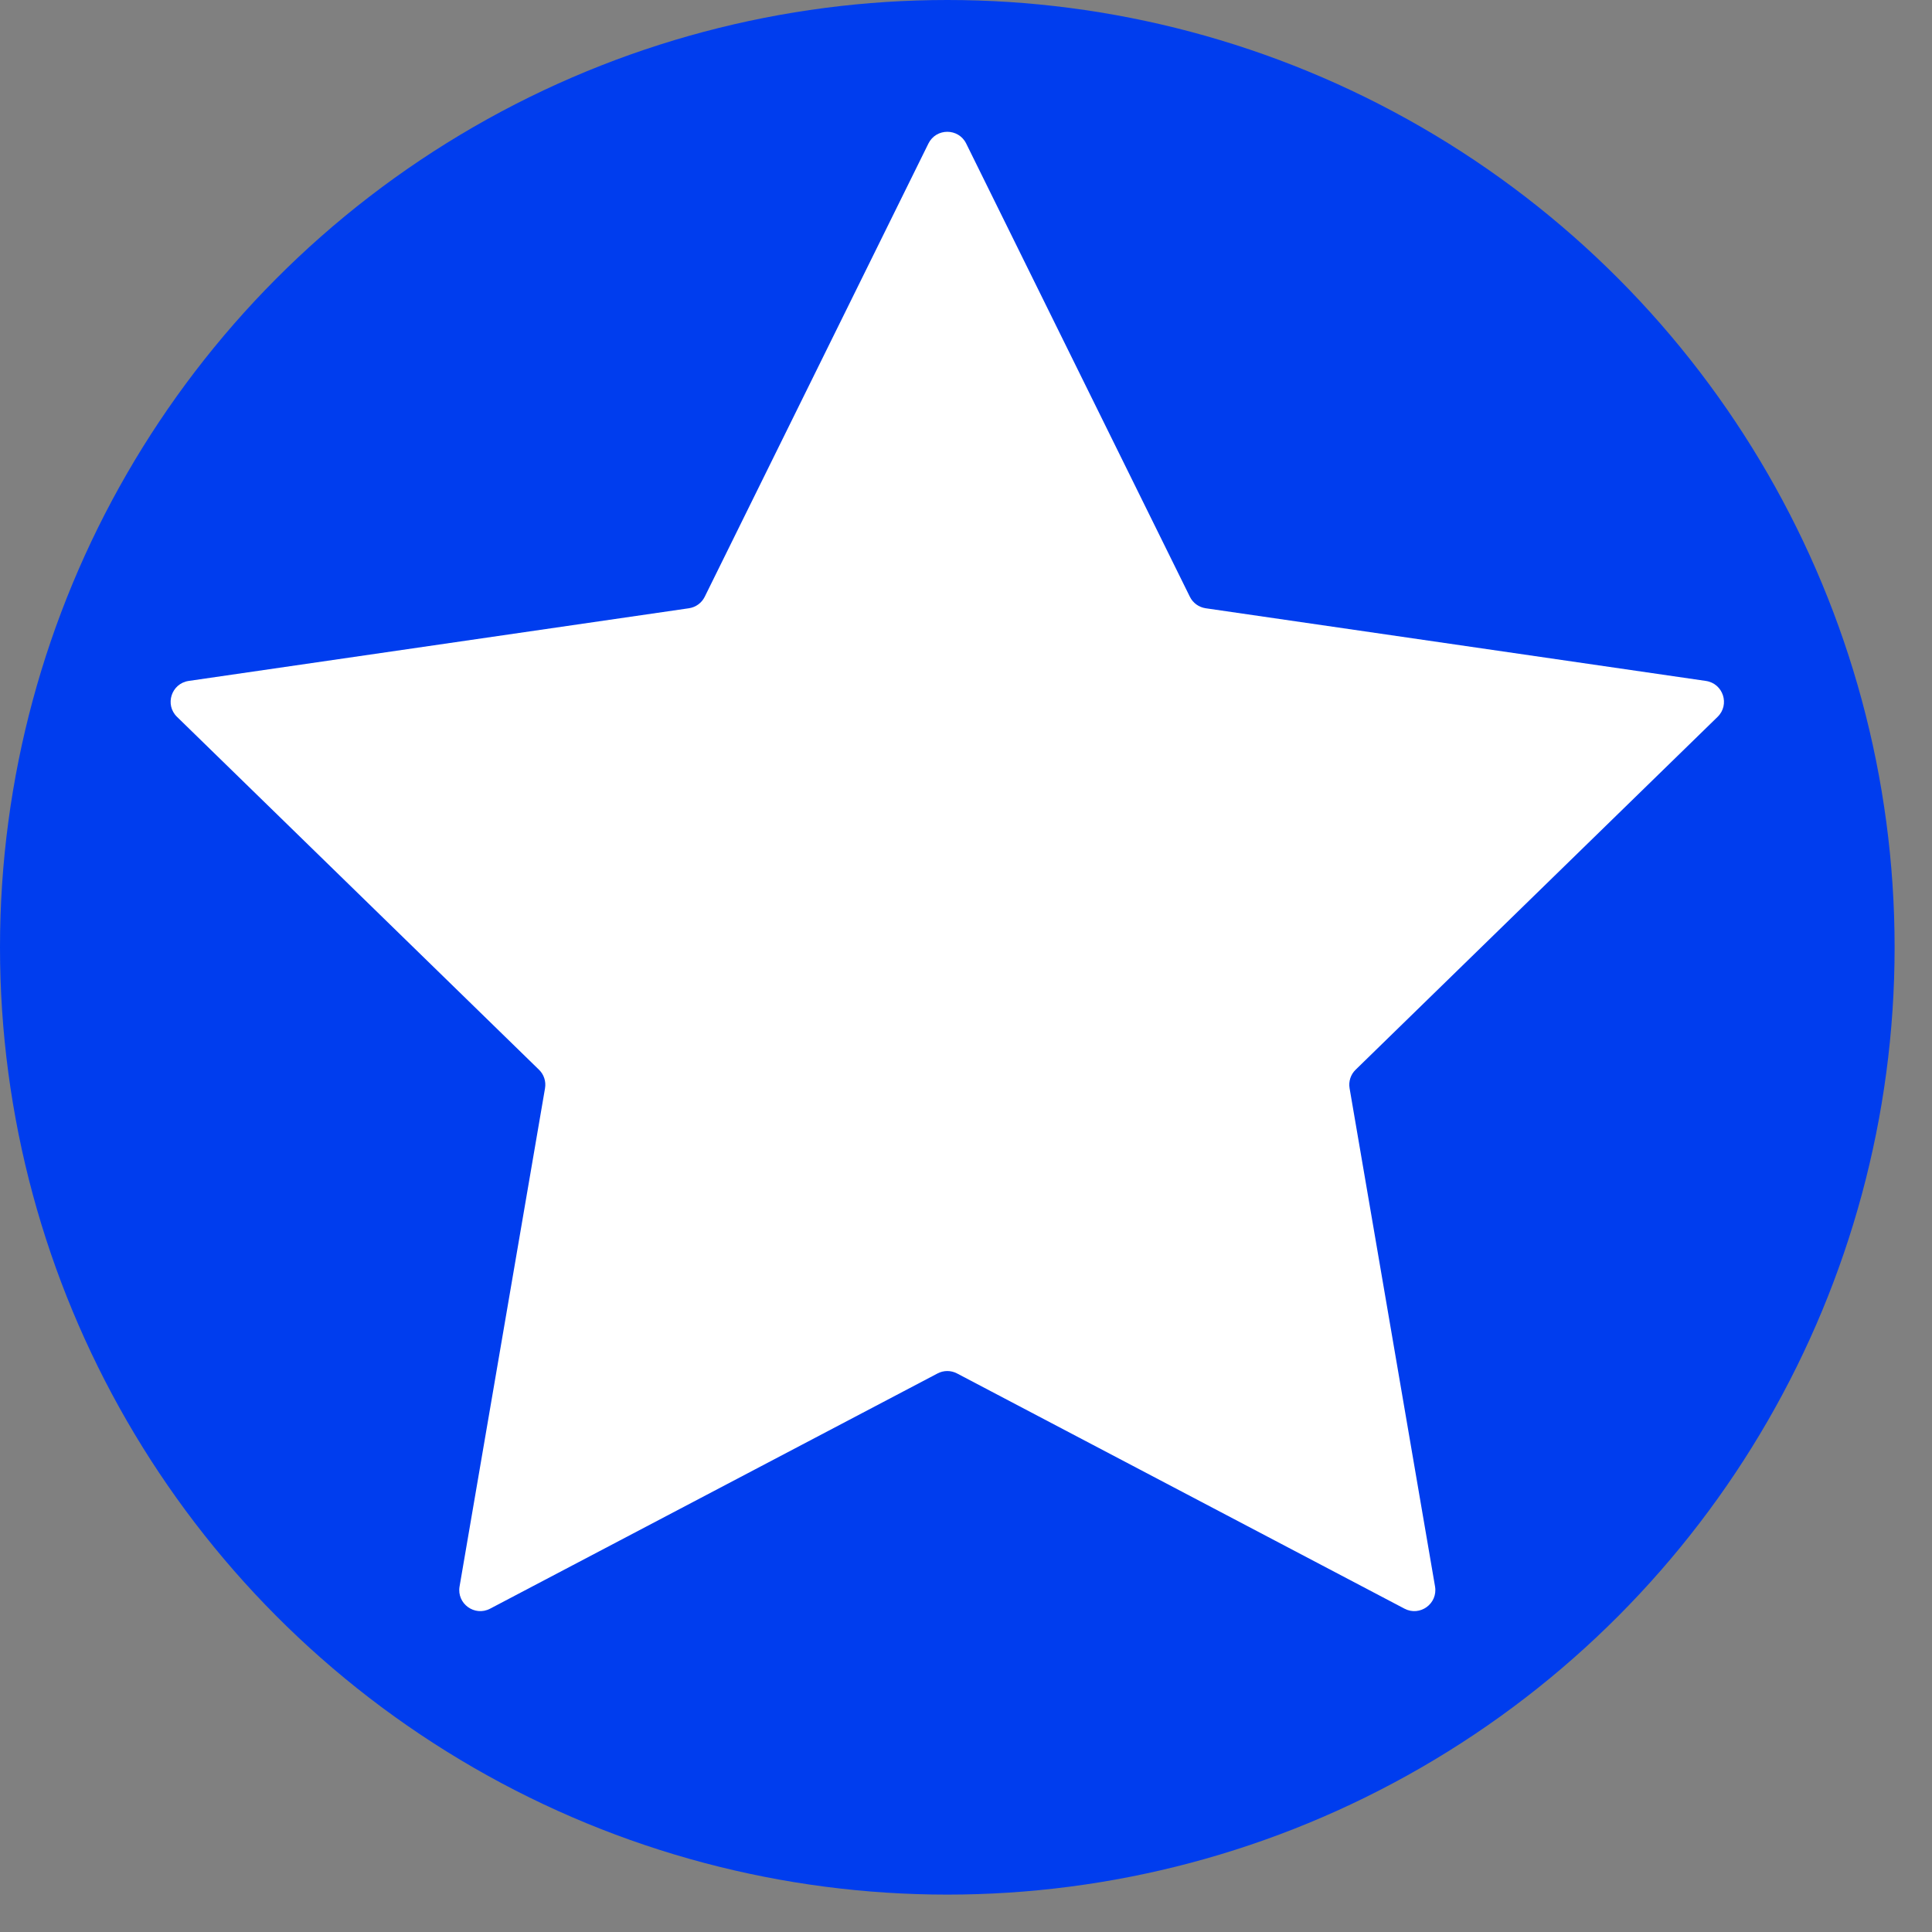
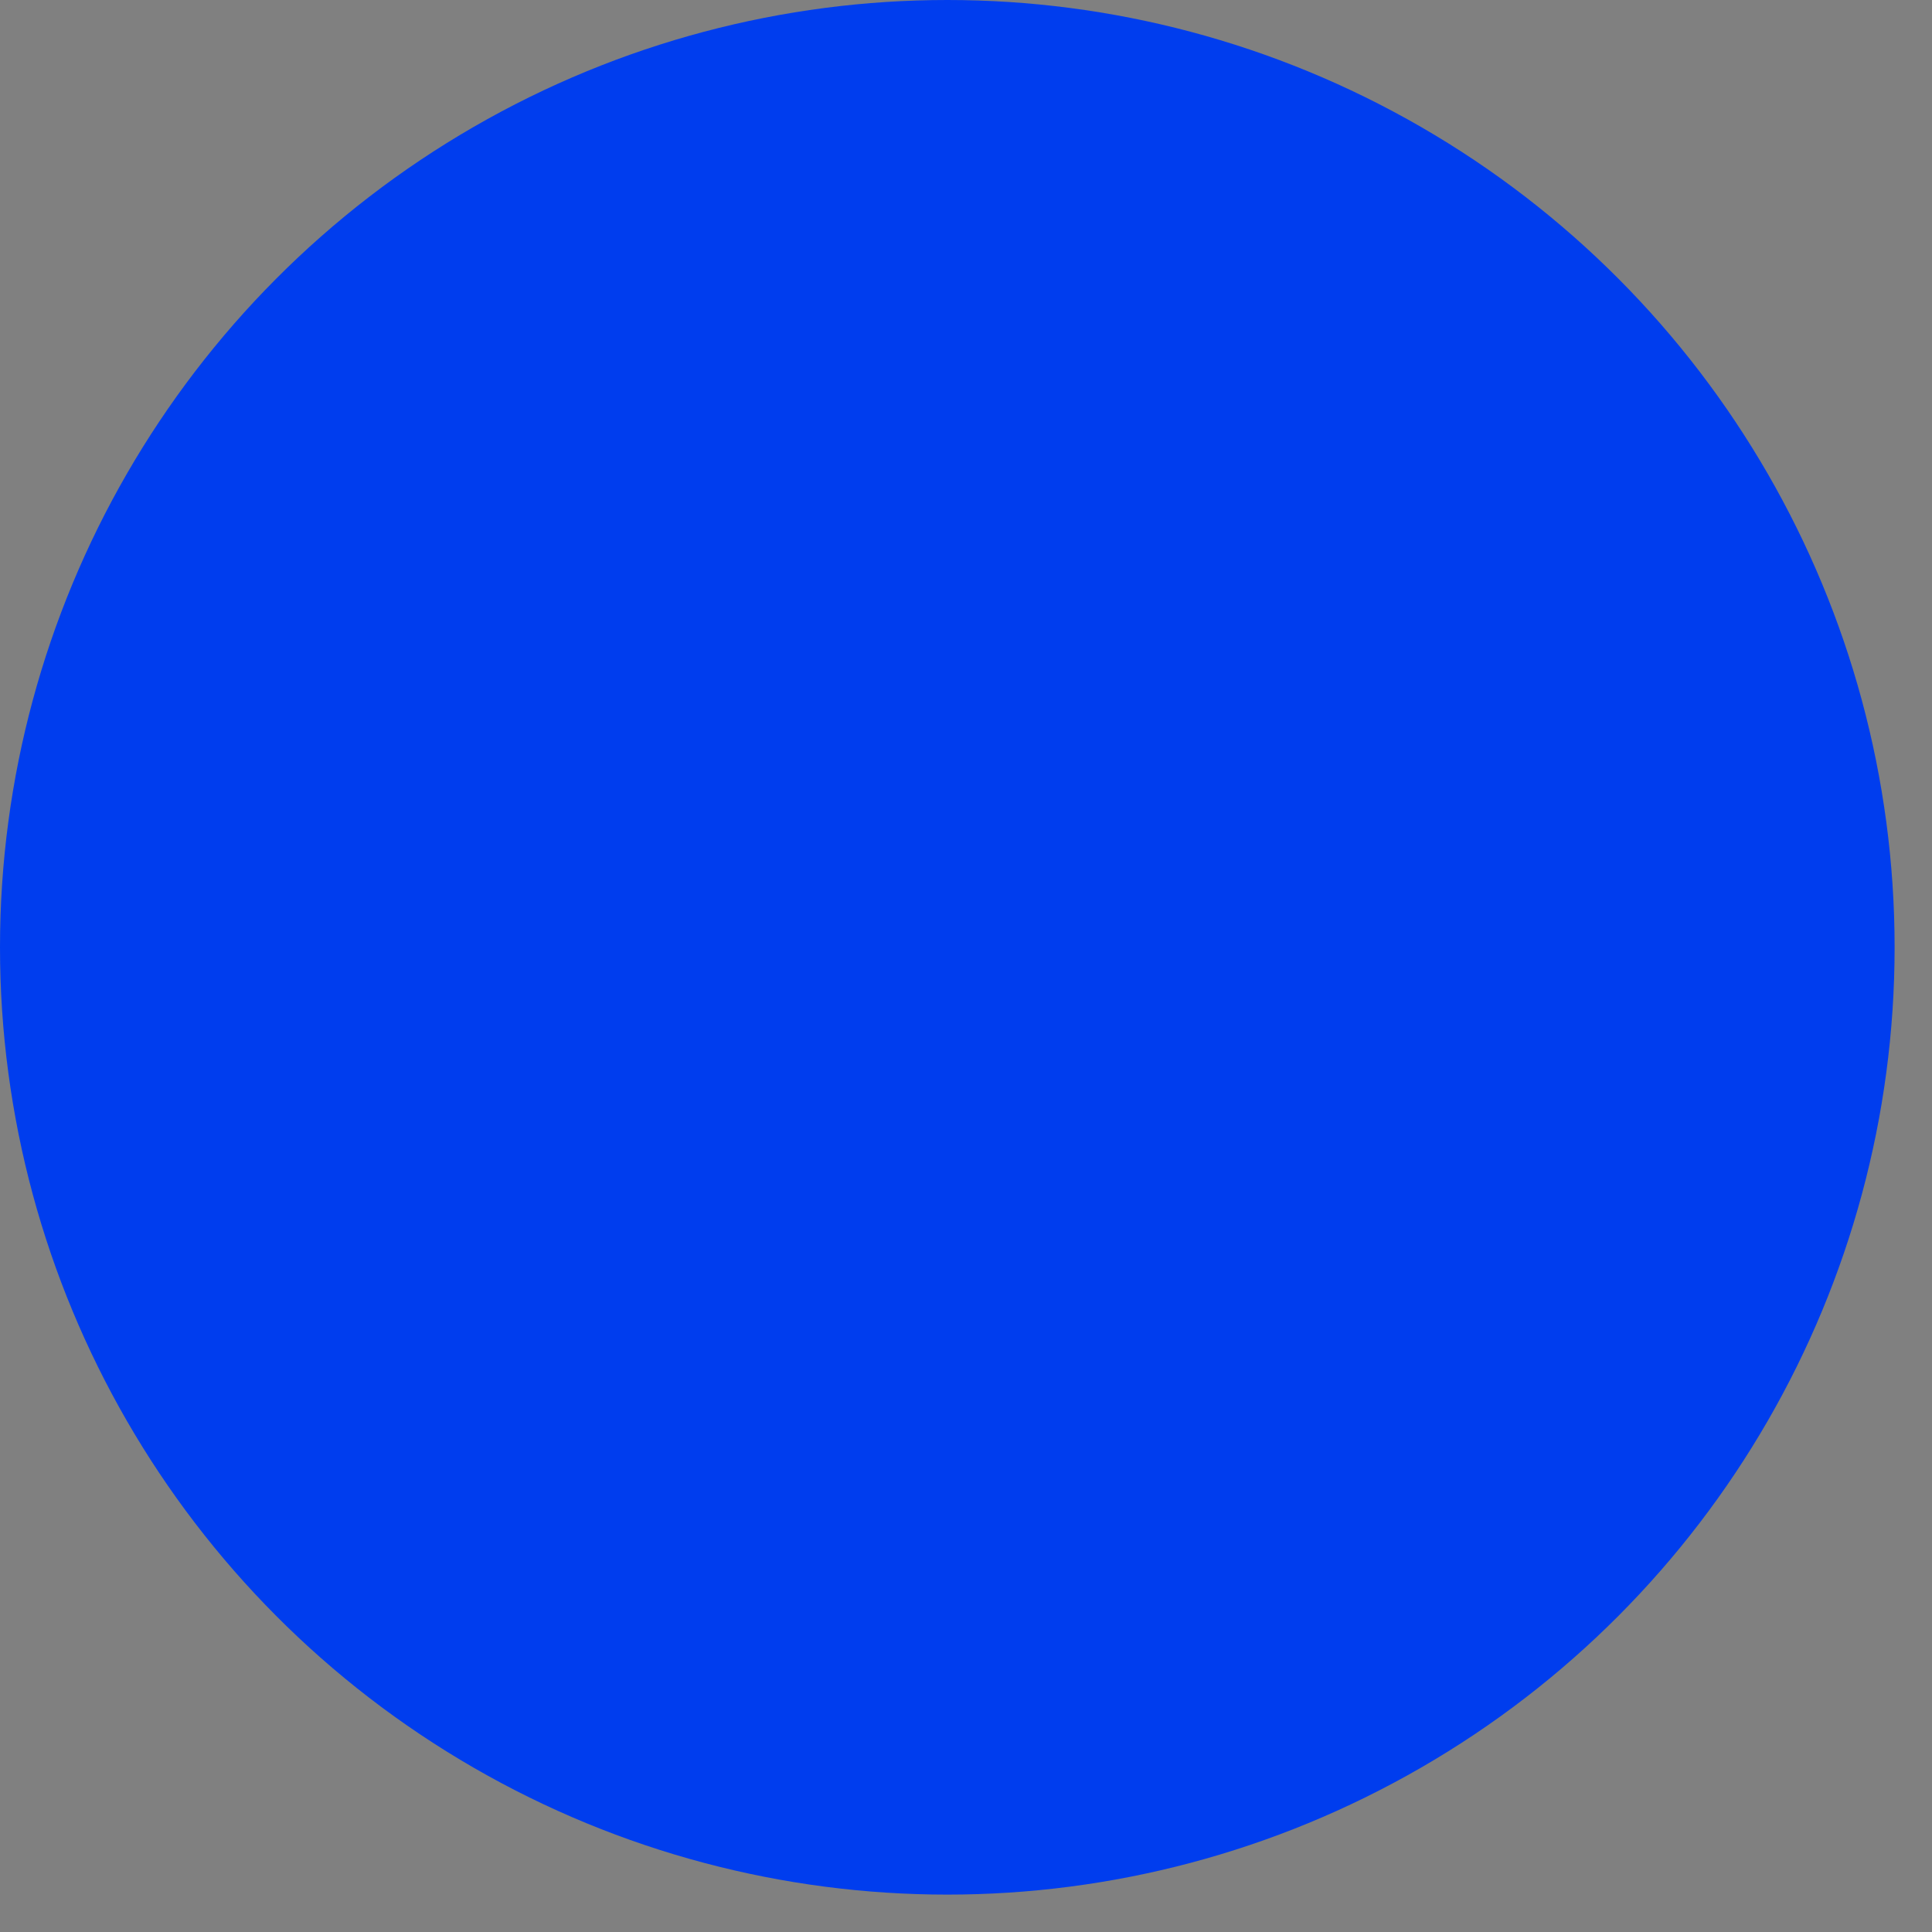
<svg xmlns="http://www.w3.org/2000/svg" width="31" height="31" viewBox="0 0 31 31" fill="none">
  <rect x="0" y="0" width="31" height="31" fill="#808080" stroke="none" />
  <circle cx="15.2" cy="15.2" r="15.2" fill="#003DEE" />
-   <path d="M14.897 2.303C15.021 2.052 15.379 2.052 15.503 2.303L19.092 9.575C19.141 9.675 19.236 9.744 19.347 9.76L27.372 10.926C27.65 10.967 27.76 11.307 27.56 11.502L21.752 17.164C21.672 17.241 21.636 17.353 21.655 17.463L23.026 25.456C23.073 25.732 22.784 25.942 22.536 25.812L15.357 22.038C15.259 21.986 15.141 21.986 15.043 22.038L7.864 25.812C7.616 25.942 7.327 25.732 7.374 25.456L8.745 17.463C8.764 17.353 8.728 17.241 8.648 17.164L2.84 11.502C2.64 11.307 2.75 10.967 3.027 10.926L11.053 9.76C11.164 9.744 11.259 9.675 11.308 9.575L14.897 2.303Z" fill="white" />
</svg>